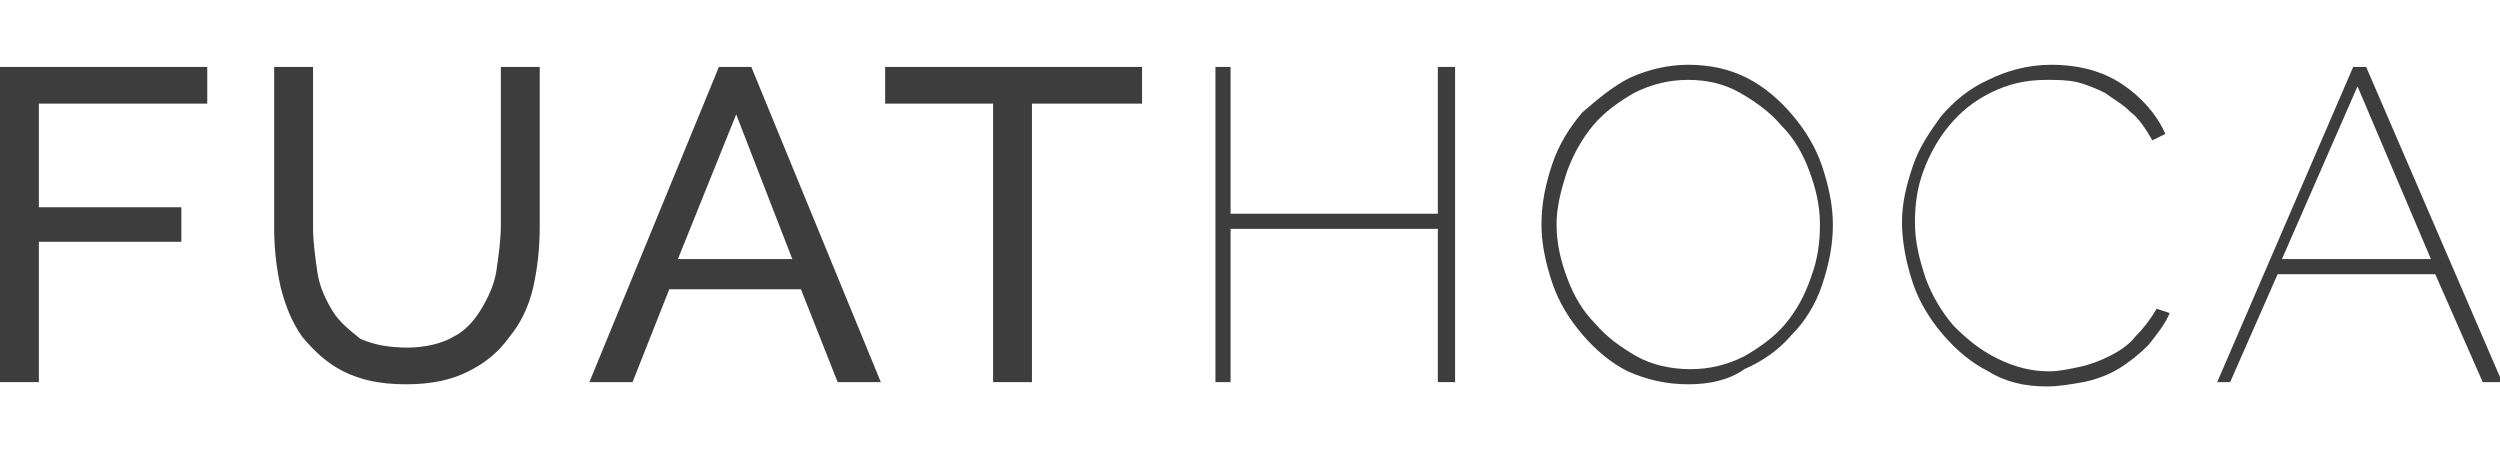
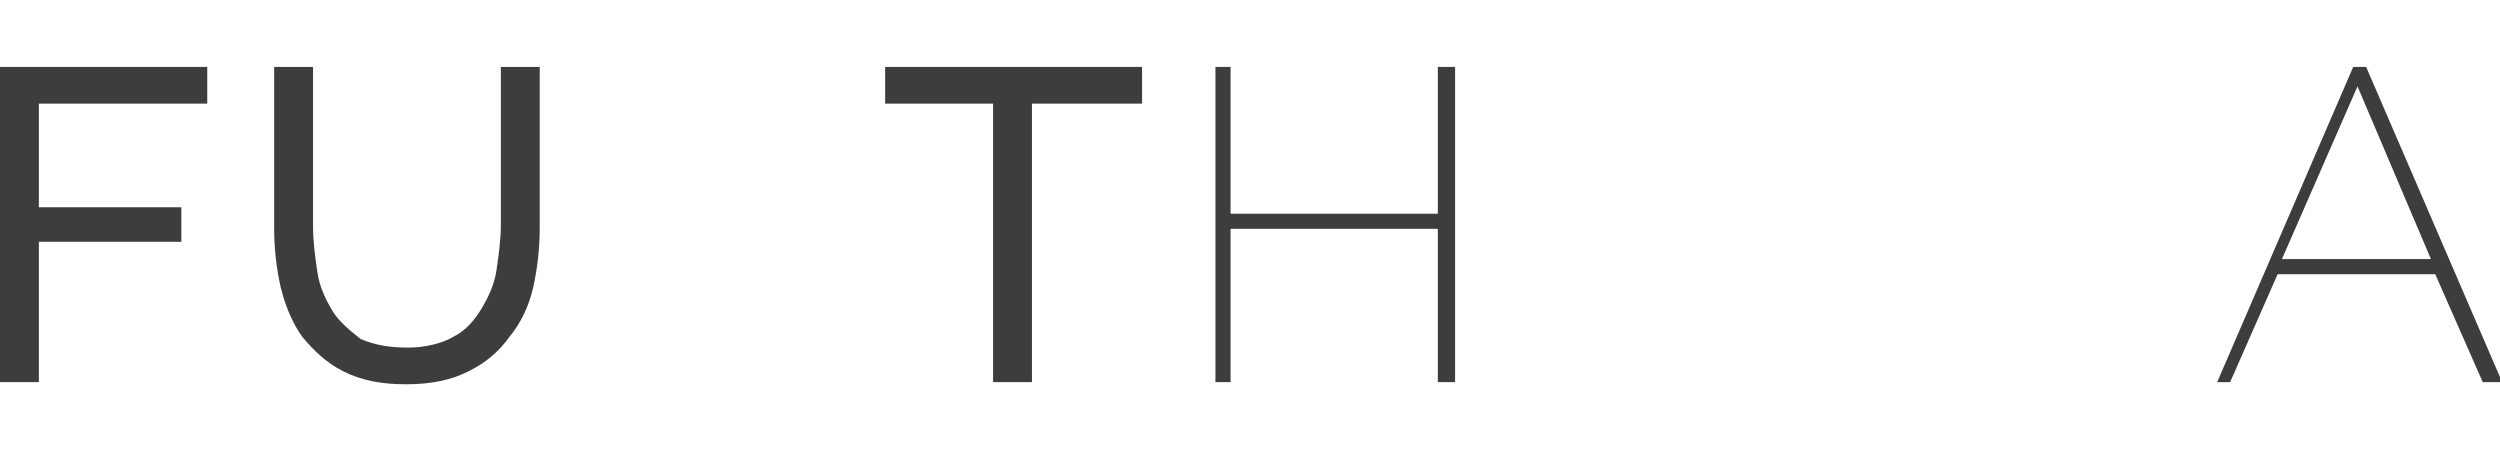
<svg xmlns="http://www.w3.org/2000/svg" version="1.1" id="Layer_1" x="0px" y="0px" viewBox="0 0 115.8 22" style="enable-background:new 0 0 115.8 22;" xml:space="preserve">
  <style type="text/css">
	.st0{fill:#3D3D3D;}
</style>
  <g>
    <path class="st0" d="M18.9,16.1c0.8,0,1.6-0.2,2.1-0.5c0.6-0.3,1-0.8,1.3-1.3c0.3-0.5,0.6-1.1,0.7-1.8c0.1-0.7,0.2-1.4,0.2-2.1V3.1   h1.8v7.4c0,1-0.1,1.9-0.3,2.8c-0.2,0.9-0.6,1.7-1.1,2.3c-0.5,0.7-1.1,1.2-1.9,1.6c-0.8,0.4-1.7,0.6-2.9,0.6c-1.2,0-2.1-0.2-2.9-0.6   c-0.8-0.4-1.4-1-1.9-1.6c-0.5-0.7-0.8-1.5-1-2.3c-0.2-0.9-0.3-1.8-0.3-2.7V3.1h1.8v7.4c0,0.7,0.1,1.4,0.2,2.1   c0.1,0.7,0.4,1.3,0.7,1.8c0.3,0.5,0.8,0.9,1.3,1.3C17.4,16,18.1,16.1,18.9,16.1" />
-     <path class="st0" d="M27.3,17.7l6-14.6h1.5l6,14.6h-2l-1.7-4.3H31l-1.7,4.3H27.3z M34.1,5.3L31.4,12h5.3L34.1,5.3z" />
    <polygon class="st0" points="52.9,4.8 47.8,4.8 47.8,17.7 46,17.7 46,4.8 41,4.8 41,3.1 52.9,3.1  " />
    <polygon class="st0" points="67.4,3.1 67.4,17.7 66.6,17.7 66.6,10.6 57,10.6 57,17.7 56.3,17.7 56.3,3.1 57,3.1 57,9.9 66.6,9.9    66.6,3.1  " />
-     <path class="st0" d="M78.2,17.8c-1,0-1.9-0.2-2.8-0.6c-0.8-0.4-1.5-1-2.1-1.7c-0.6-0.7-1.1-1.5-1.4-2.4c-0.3-0.9-0.5-1.8-0.5-2.7   c0-1,0.2-1.9,0.5-2.8c0.3-0.9,0.8-1.7,1.4-2.4C74,4.6,74.7,4,75.5,3.6C76.4,3.2,77.3,3,78.2,3c1,0,1.9,0.2,2.7,0.6   c0.8,0.4,1.5,1,2.1,1.7c0.6,0.7,1.1,1.5,1.4,2.4c0.3,0.9,0.5,1.8,0.5,2.7c0,1-0.2,1.9-0.5,2.8c-0.3,0.9-0.8,1.7-1.4,2.3   c-0.6,0.7-1.3,1.2-2.2,1.6C80.1,17.6,79.2,17.8,78.2,17.8 M72.1,10.4c0,0.9,0.2,1.7,0.5,2.5c0.3,0.8,0.7,1.5,1.3,2.1   c0.5,0.6,1.2,1.1,1.9,1.5c0.7,0.4,1.6,0.6,2.5,0.6c0.9,0,1.7-0.2,2.5-0.6c0.7-0.4,1.4-0.9,1.9-1.5c0.5-0.6,0.9-1.3,1.2-2.2   c0.3-0.8,0.4-1.6,0.4-2.4c0-0.9-0.2-1.7-0.5-2.5c-0.3-0.8-0.7-1.5-1.3-2.1c-0.5-0.6-1.2-1.1-1.9-1.5c-0.7-0.4-1.5-0.6-2.4-0.6   c-0.9,0-1.7,0.2-2.5,0.6c-0.7,0.4-1.4,0.9-1.9,1.5c-0.5,0.6-0.9,1.3-1.2,2.1C72.3,8.8,72.1,9.6,72.1,10.4" />
-     <path class="st0" d="M88.1,10.3c0-0.9,0.2-1.7,0.5-2.6c0.3-0.9,0.8-1.6,1.3-2.3c0.6-0.7,1.3-1.3,2.2-1.7C92.9,3.3,93.9,3,95,3   c1.3,0,2.4,0.3,3.3,0.9c0.9,0.6,1.6,1.4,2,2.3l-0.6,0.3c-0.3-0.5-0.6-1-1-1.3c-0.4-0.4-0.8-0.6-1.2-0.9c-0.4-0.2-0.9-0.4-1.3-0.5   c-0.5-0.1-0.9-0.1-1.4-0.1c-1,0-1.8,0.2-2.6,0.6c-0.8,0.4-1.4,0.9-1.9,1.5c-0.5,0.6-0.9,1.3-1.2,2.1c-0.3,0.8-0.4,1.6-0.4,2.4   c0,0.9,0.2,1.7,0.5,2.6c0.3,0.8,0.7,1.5,1.3,2.2c0.6,0.6,1.2,1.1,2,1.5c0.8,0.4,1.6,0.6,2.4,0.6c0.5,0,0.9-0.1,1.4-0.2   c0.5-0.1,1-0.3,1.4-0.5c0.4-0.2,0.9-0.5,1.2-0.9c0.4-0.4,0.7-0.8,1-1.3l0.6,0.2c-0.2,0.5-0.6,1-1,1.5c-0.4,0.4-0.9,0.8-1.4,1.1   c-0.5,0.3-1.1,0.5-1.6,0.6c-0.6,0.1-1.1,0.2-1.7,0.2c-1,0-1.9-0.2-2.7-0.7c-0.8-0.4-1.5-1-2.1-1.7c-0.6-0.7-1.1-1.5-1.4-2.4   C88.3,12.2,88.1,11.2,88.1,10.3" />
    <path class="st0" d="M102.7,17.7l6.3-14.6h0.6l6.3,14.6H115l-2.2-5h-7.3l-2.2,5H102.7z M109.2,4l-3.5,8h6.9L109.2,4z" />
    <polygon class="st0" points="0,3.1 0,17.7 1.8,17.7 1.8,11.2 8.4,11.2 8.4,9.6 1.8,9.6 1.8,4.8 9.6,4.8 9.6,3.1  " />
  </g>
</svg>